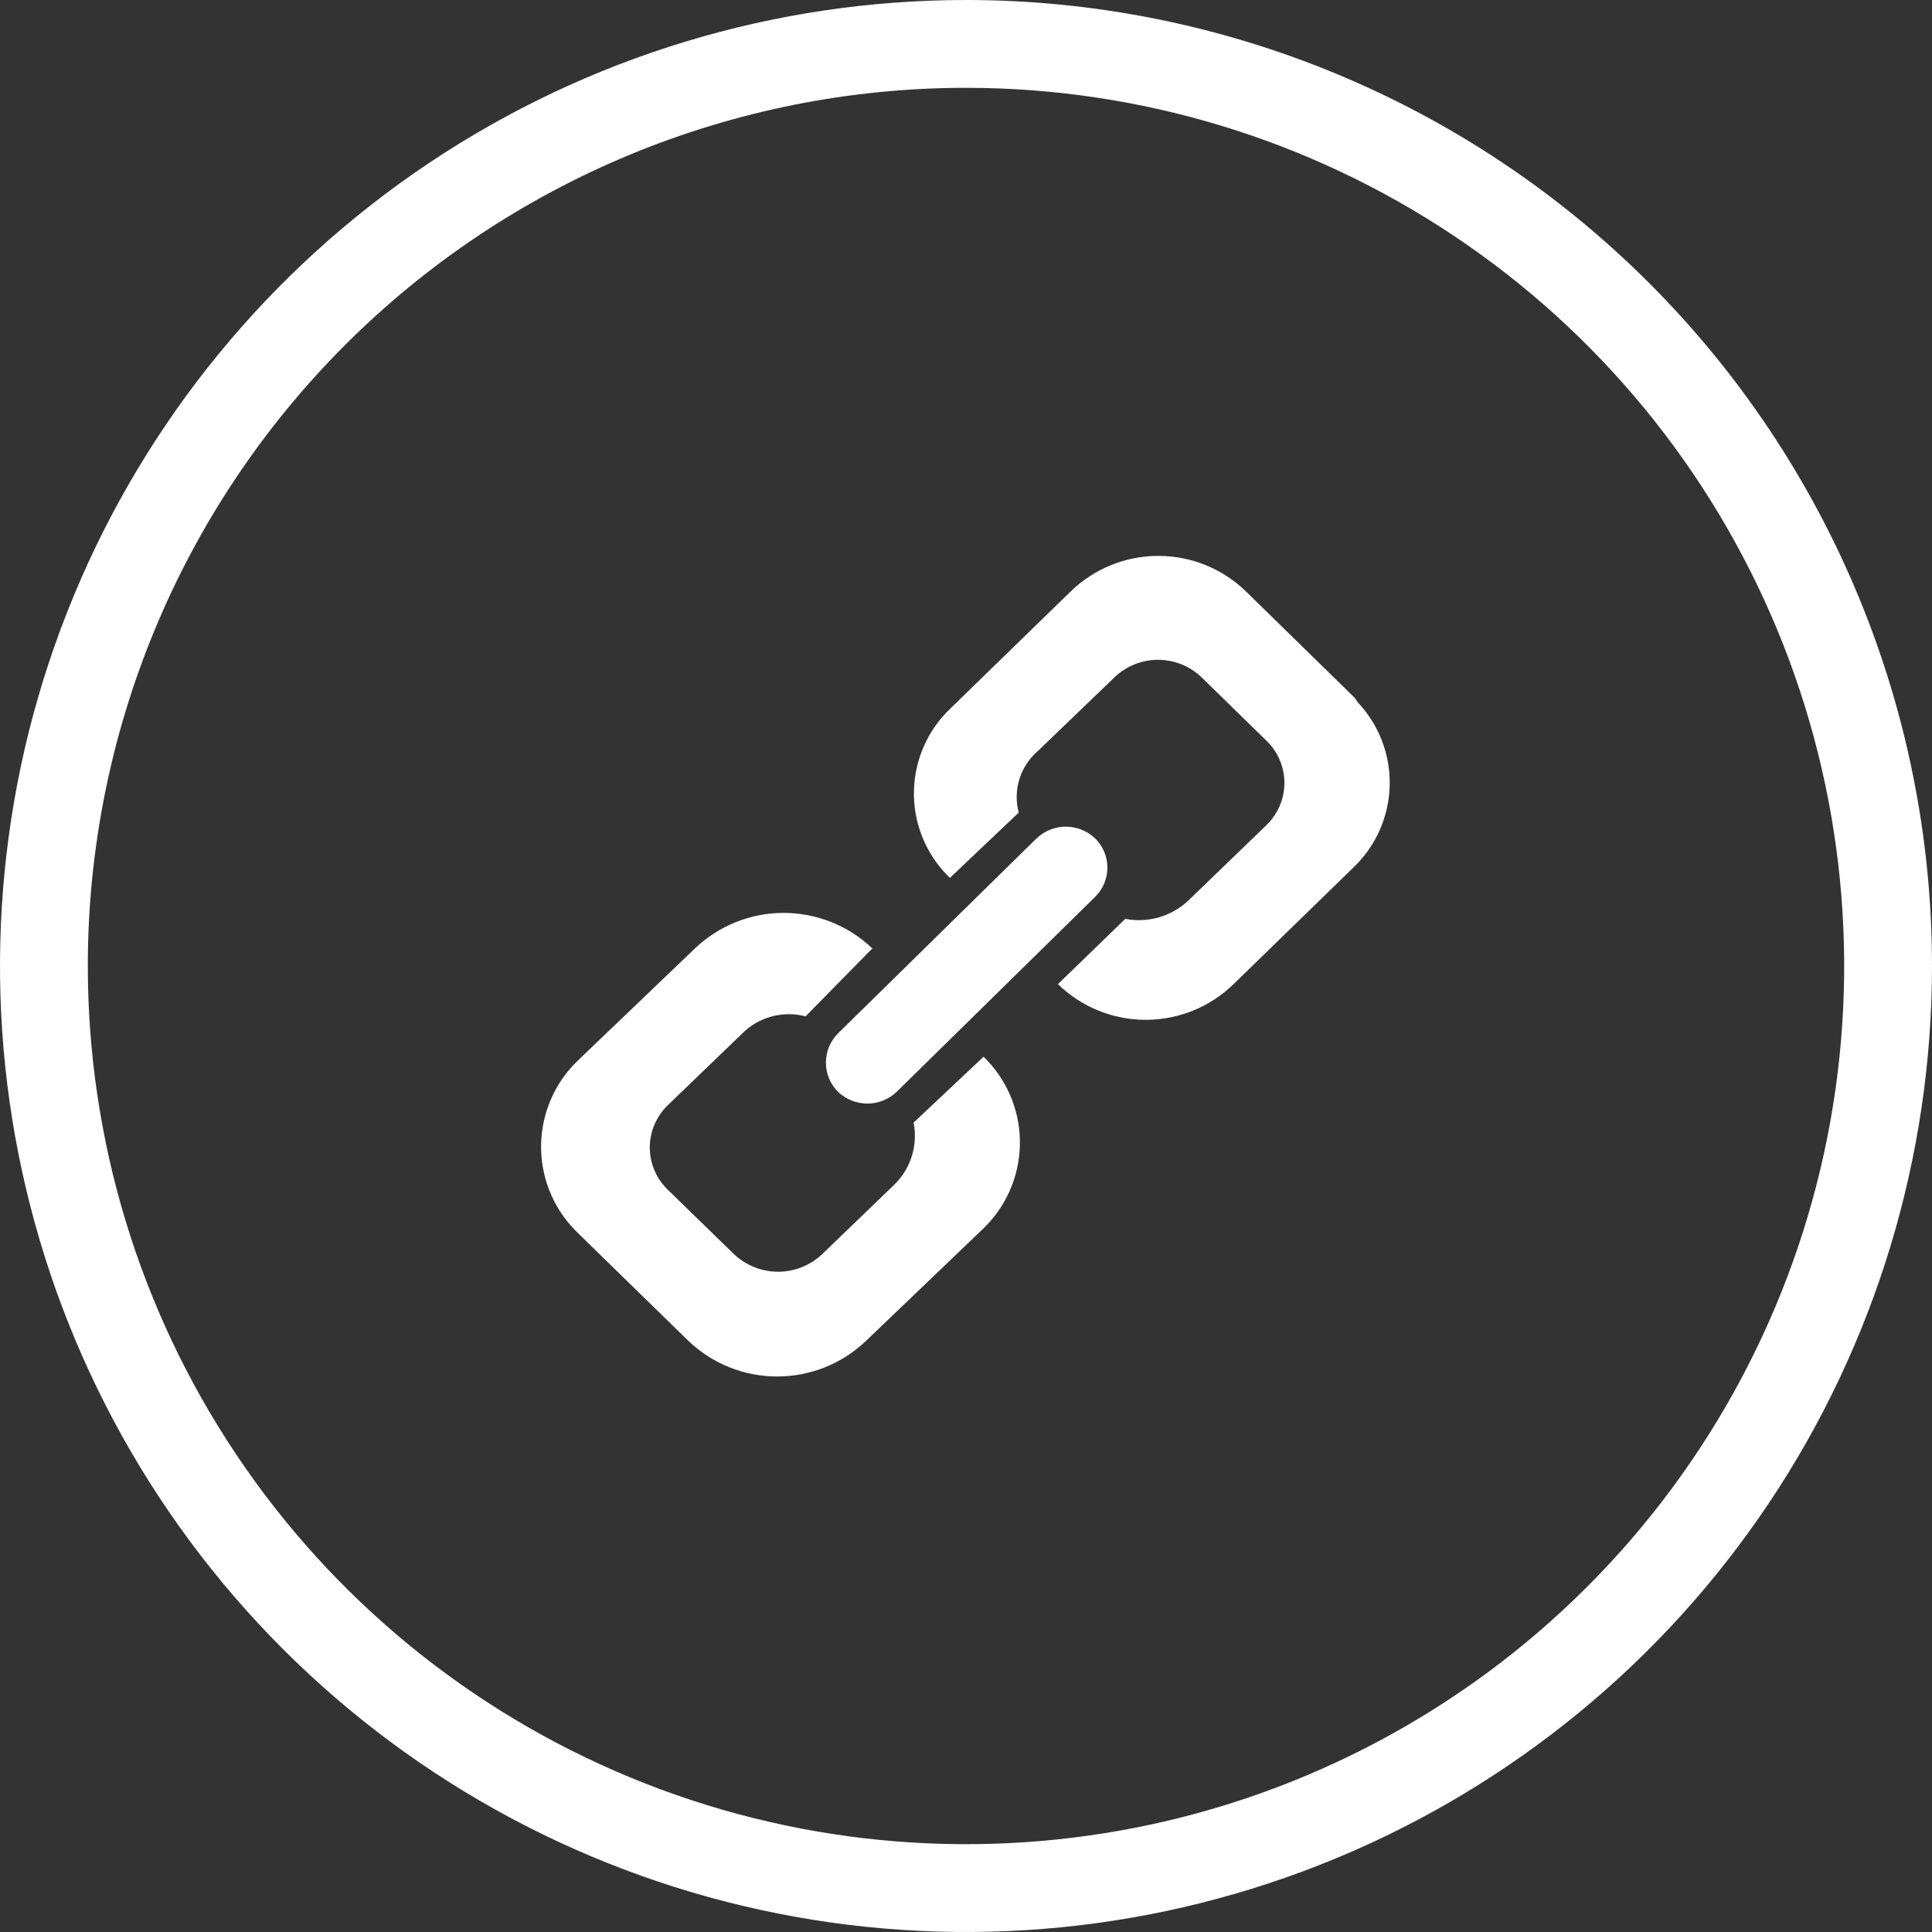
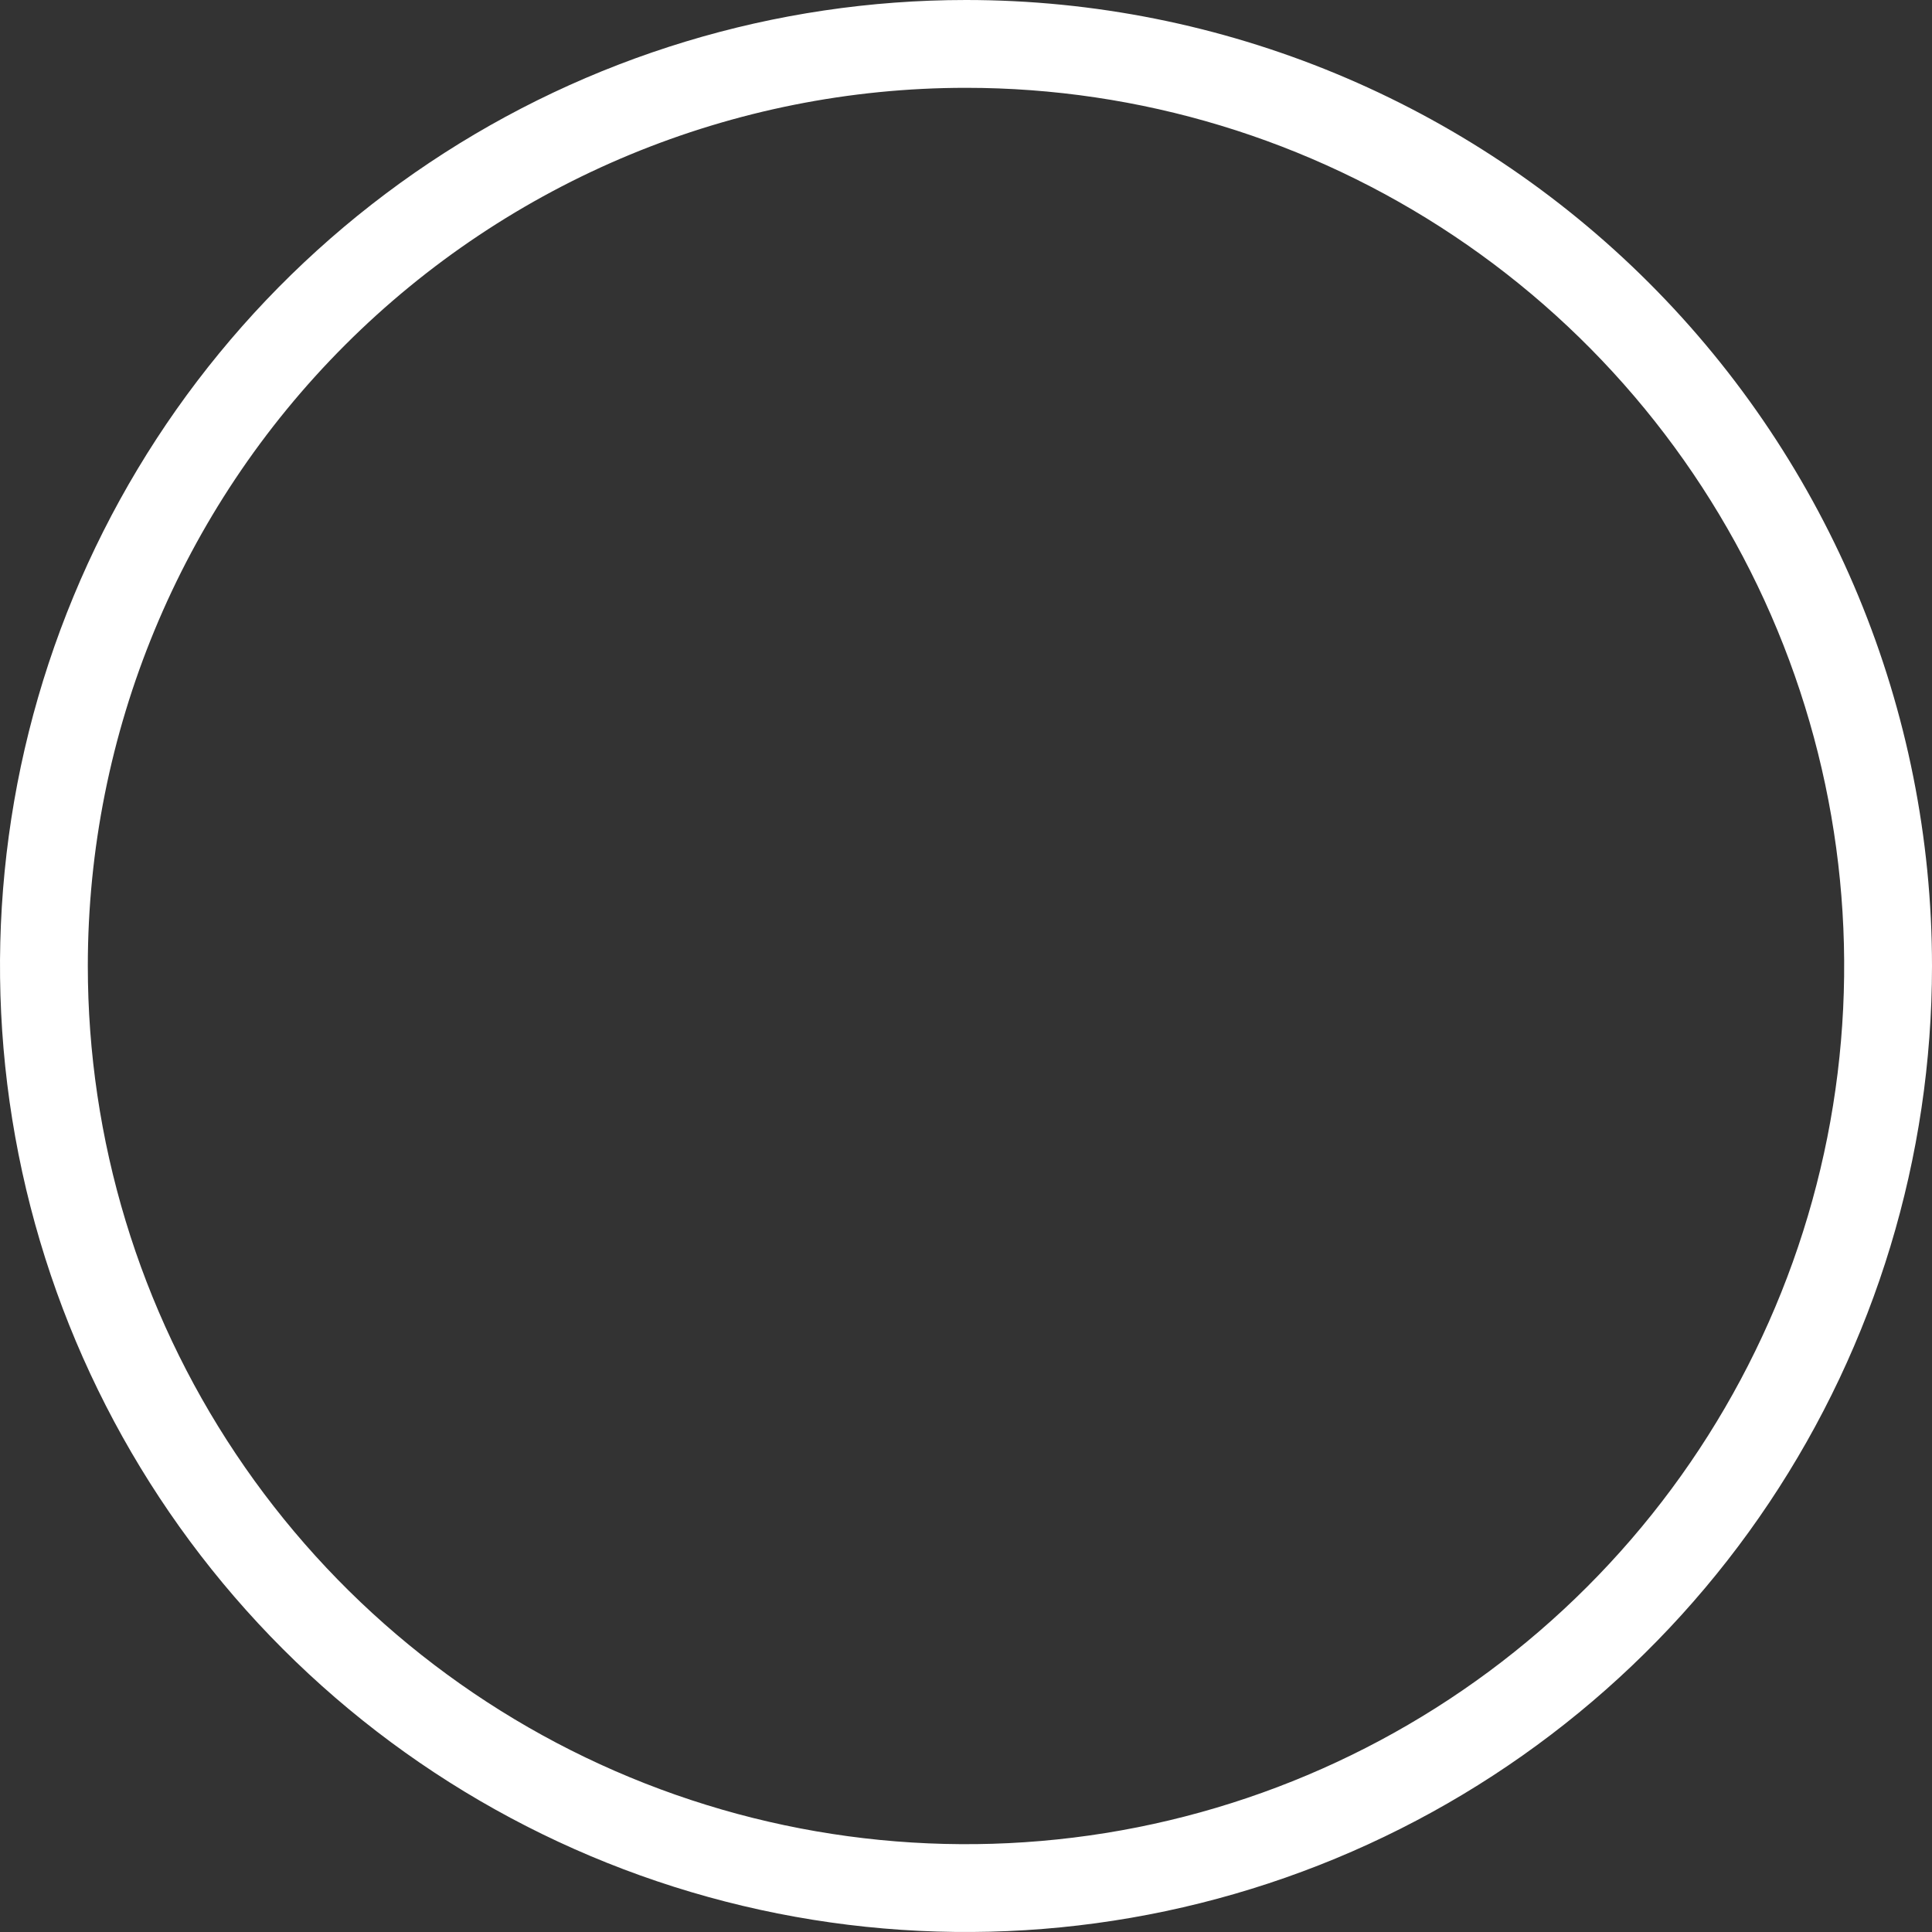
<svg xmlns="http://www.w3.org/2000/svg" width="66" height="66" viewBox="0 0 66 66" fill="none">
  <rect x="0" y="0" width="66" height="66" fill="#333333" stroke="none" />
-   <path d="M46.28 23.84L42.57 20.21C41.767 19.428 40.691 18.99 39.57 18.99C38.449 18.99 37.373 19.428 36.57 20.21L32.46 24.21C32.08 24.573 31.774 25.007 31.562 25.488C31.349 25.969 31.234 26.487 31.222 27.013C31.209 27.538 31.301 28.061 31.491 28.552C31.682 29.042 31.967 29.49 32.33 29.87L32.45 29.99L34.8 27.76C34.701 27.386 34.709 26.993 34.822 26.623C34.935 26.254 35.149 25.924 35.44 25.67L38.06 23.15C38.462 22.759 39 22.54 39.56 22.54C40.12 22.54 40.659 22.759 41.06 23.15L43.29 25.33C43.476 25.515 43.624 25.736 43.724 25.979C43.825 26.222 43.877 26.482 43.877 26.745C43.877 27.008 43.825 27.268 43.724 27.511C43.624 27.753 43.476 27.974 43.29 28.16L43.23 28.22L40.61 30.75C40.326 31.022 39.981 31.223 39.603 31.334C39.225 31.445 38.827 31.464 38.44 31.39L36.14 33.62C36.943 34.401 38.019 34.839 39.14 34.839C40.261 34.839 41.337 34.401 42.14 33.62L46.25 29.62C47.008 28.89 47.448 27.89 47.474 26.838C47.5 25.786 47.111 24.767 46.39 24L46.28 23.84ZM31.21 38.35C31.286 38.735 31.264 39.133 31.145 39.507C31.026 39.881 30.815 40.219 30.53 40.49L28.08 42.85C27.674 43.231 27.138 43.444 26.58 43.444C26.023 43.444 25.486 43.231 25.08 42.85L22.81 40.64C22.617 40.453 22.463 40.229 22.358 39.982C22.252 39.735 22.198 39.468 22.198 39.2C22.198 38.931 22.252 38.665 22.358 38.417C22.463 38.17 22.617 37.946 22.81 37.76L22.87 37.7L25.32 35.34C25.599 35.05 25.949 34.84 26.336 34.731C26.723 34.622 27.131 34.618 27.52 34.72L29.8 32.4C28.984 31.621 27.898 31.186 26.77 31.186C25.642 31.186 24.557 31.621 23.74 32.4L19.74 36.23C19.353 36.601 19.043 37.044 18.828 37.535C18.613 38.026 18.496 38.554 18.485 39.09C18.474 39.626 18.568 40.158 18.763 40.658C18.958 41.157 19.249 41.613 19.62 42L19.74 42.12L23.52 45.81C24.337 46.589 25.422 47.023 26.55 47.023C27.678 47.023 28.764 46.589 29.58 45.81L33.58 41.98C34.361 41.234 34.814 40.208 34.841 39.129C34.867 38.049 34.464 37.003 33.72 36.22L33.6 36.1L31.21 38.35ZM28.63 37.3C28.9 37.556 29.258 37.7 29.63 37.7C30.003 37.7 30.36 37.556 30.63 37.3L37.41 30.64C37.543 30.509 37.649 30.354 37.721 30.182C37.793 30.01 37.83 29.826 37.83 29.64C37.83 29.453 37.793 29.269 37.721 29.097C37.649 28.926 37.543 28.77 37.41 28.64C37.141 28.383 36.782 28.24 36.41 28.24C36.038 28.24 35.68 28.383 35.41 28.64L28.63 35.3C28.498 35.431 28.394 35.587 28.322 35.758C28.251 35.93 28.214 36.114 28.214 36.3C28.214 36.486 28.251 36.67 28.322 36.841C28.394 37.013 28.498 37.169 28.63 37.3Z" fill="white" />
  <path d="M33 3C38.934 3 44.734 4.759 49.667 8.056C54.601 11.352 58.446 16.038 60.716 21.52C62.987 27.001 63.581 33.033 62.424 38.853C61.266 44.672 58.409 50.018 54.213 54.213C50.018 58.409 44.672 61.266 38.853 62.424C33.033 63.581 27.001 62.987 21.52 60.716C16.038 58.446 11.352 54.601 8.056 49.667C4.759 44.734 3 38.933 3 33C3 25.044 6.161 17.413 11.787 11.787C17.413 6.161 25.044 3 33 3ZM33 0C26.473 0 20.093 1.935 14.666 5.561C9.239 9.188 5.01 14.341 2.512 20.371C0.014 26.401 -0.639 33.037 0.634 39.438C1.907 45.839 5.05 51.719 9.665 56.334C14.281 60.95 20.161 64.093 26.562 65.366C32.963 66.639 39.599 65.986 45.629 63.488C51.658 60.99 56.812 56.761 60.438 51.334C64.065 45.907 66 39.527 66 33C66 24.248 62.523 15.854 56.334 9.665C50.146 3.477 41.752 0 33 0V0Z" fill="white" />
</svg>